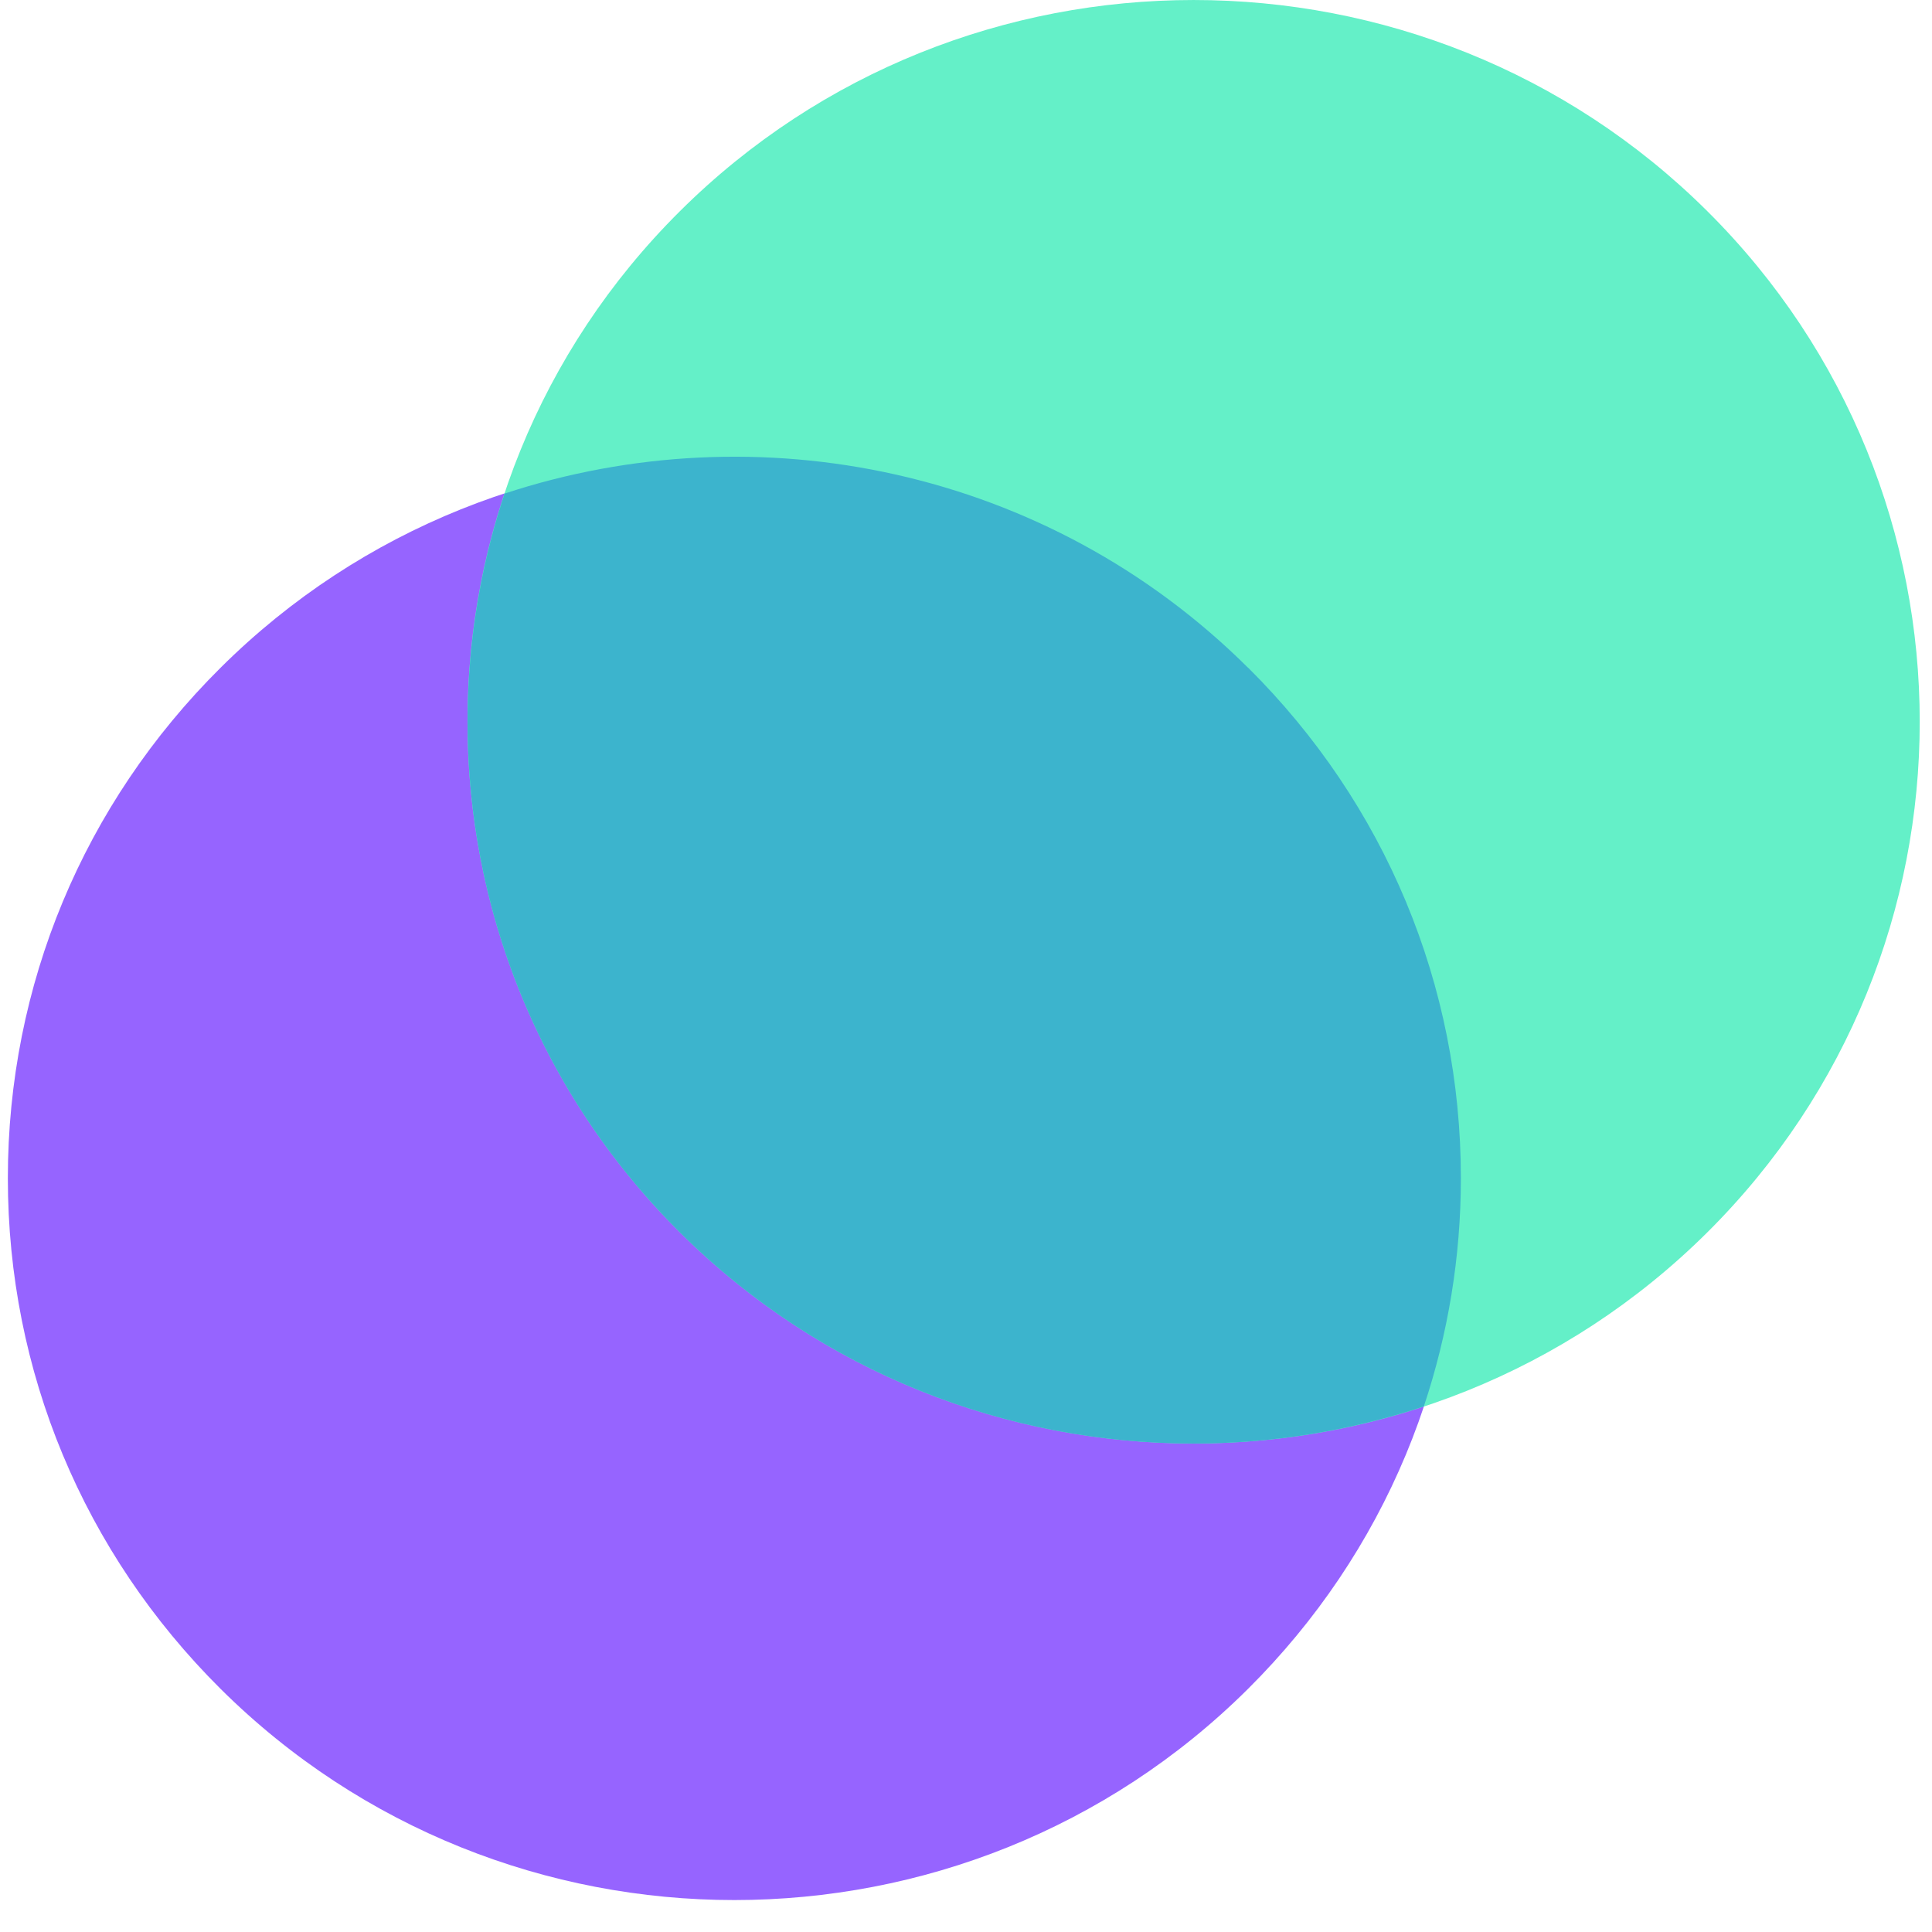
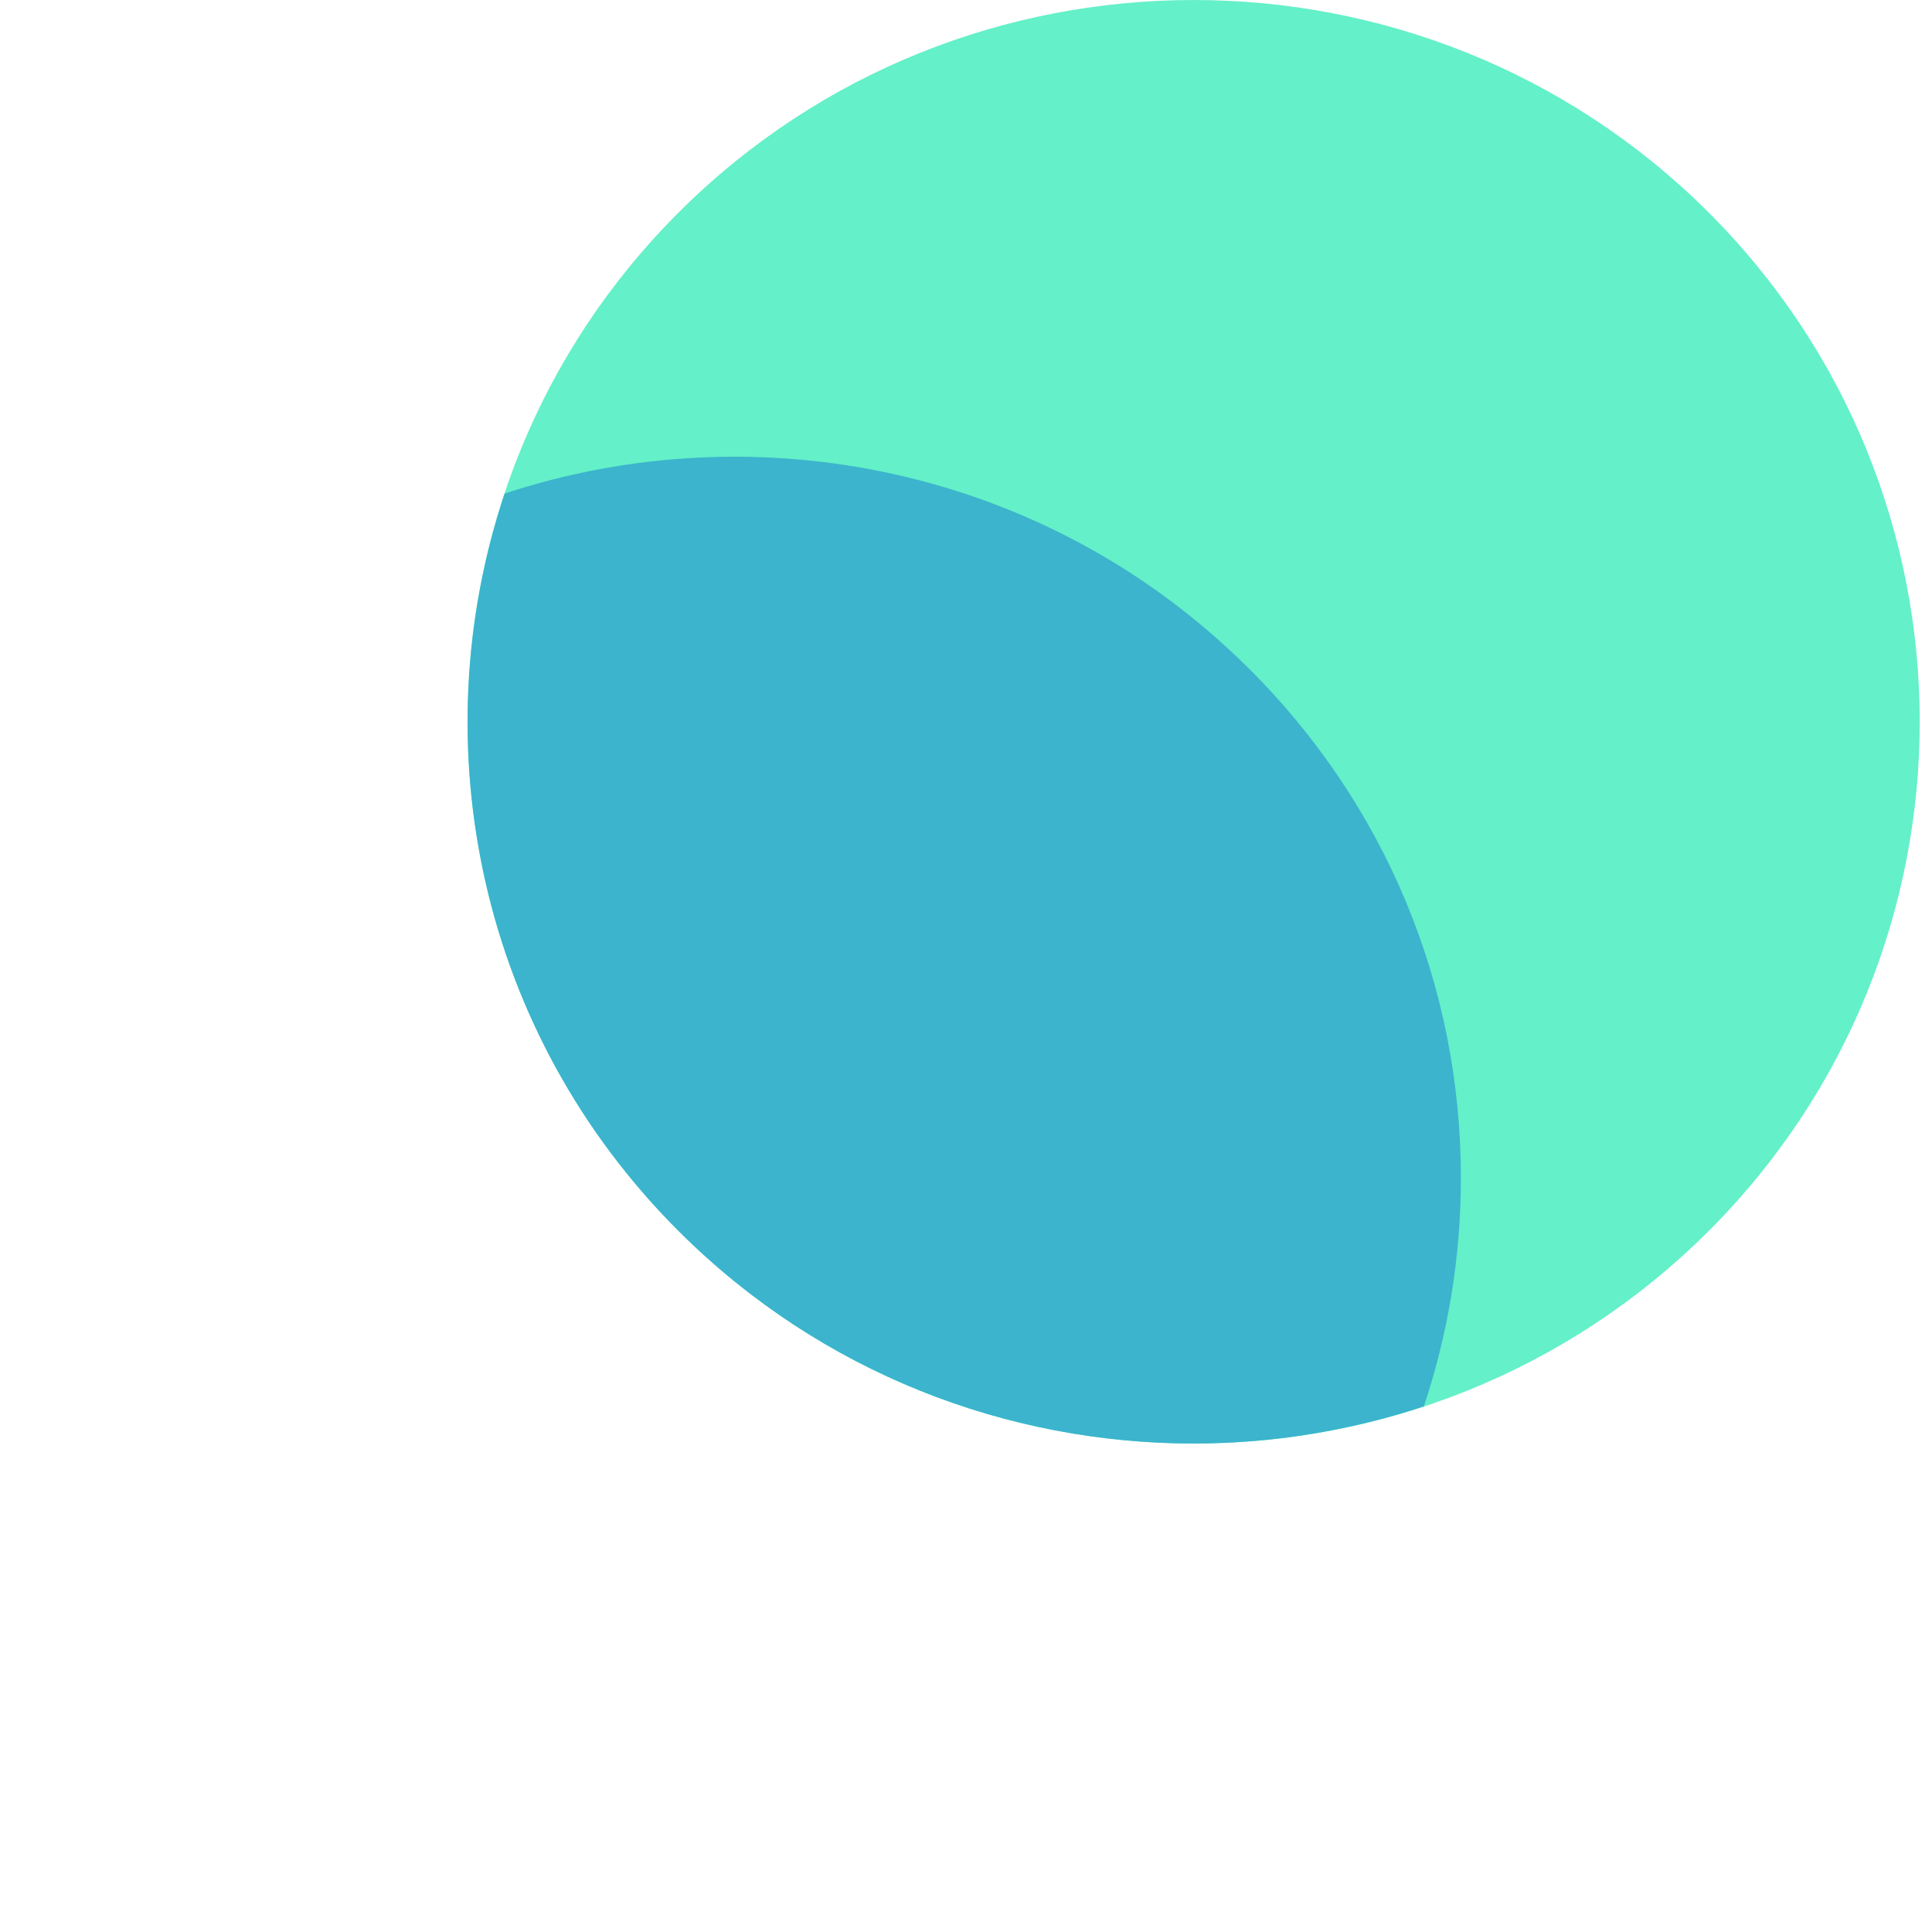
<svg xmlns="http://www.w3.org/2000/svg" width="47" height="47" viewBox="0 0 47 47" fill="none">
-   <path d="M17.865 46.223C13.34 46.223 8.815 44.51 5.367 41.086C2.029 37.768 0.191 33.356 0.191 28.663C0.191 23.97 2.029 19.558 5.367 16.243C12.258 9.394 23.472 9.396 30.36 16.243C33.698 19.561 35.536 23.973 35.536 28.663C35.536 33.354 33.698 37.768 30.36 41.086C26.915 44.51 22.387 46.223 17.862 46.223H17.865Z" fill="#9664FF" />
  <path d="M29.038 35.117C24.514 35.117 19.986 33.404 16.541 29.98C9.65 23.13 9.65 11.986 16.541 5.137C23.431 -1.712 34.643 -1.712 41.534 5.137C48.424 11.986 48.424 23.13 41.534 29.98C38.088 33.404 33.563 35.117 29.036 35.117H29.038Z" fill="#64F0C8" />
  <path d="M30.36 16.243C25.478 11.39 18.424 9.98 12.276 12.007C10.239 18.118 11.656 25.127 16.541 29.98C19.986 33.404 24.511 35.117 29.038 35.117C30.932 35.117 32.823 34.812 34.638 34.214C35.227 32.448 35.539 30.581 35.539 28.663C35.539 23.97 33.701 19.559 30.363 16.243H30.36Z" fill="#3CB4CD" />
</svg>